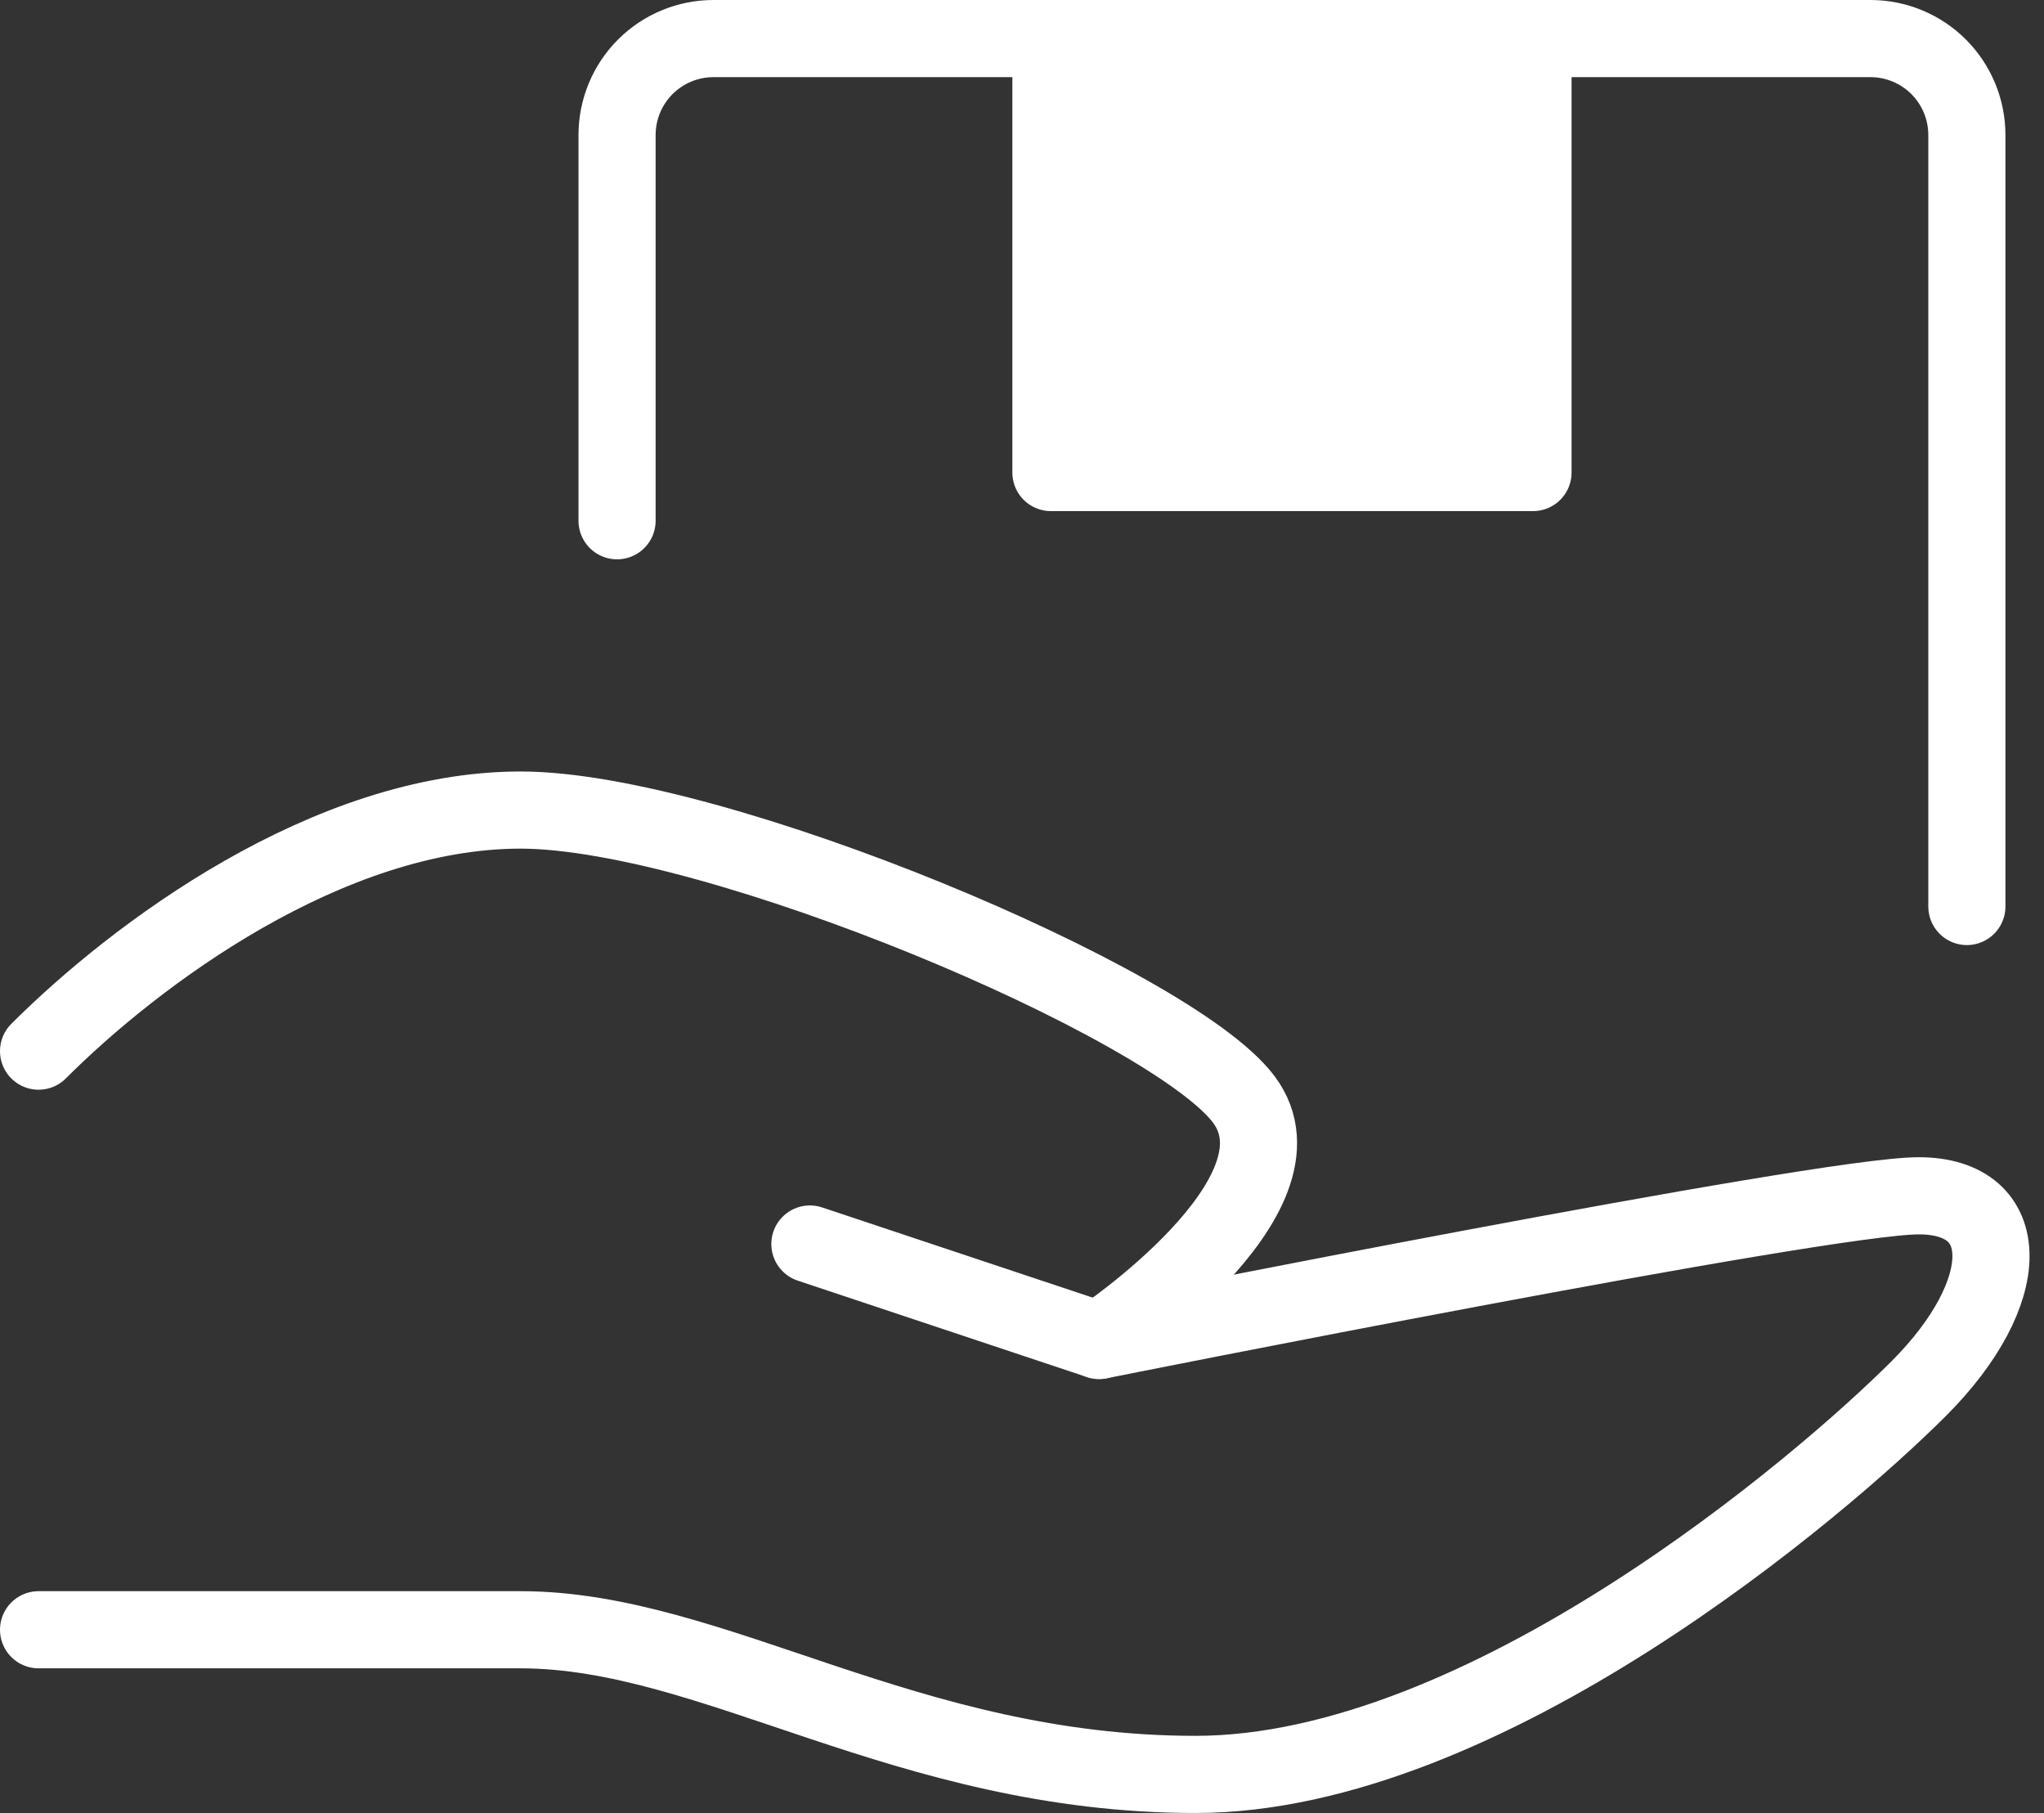
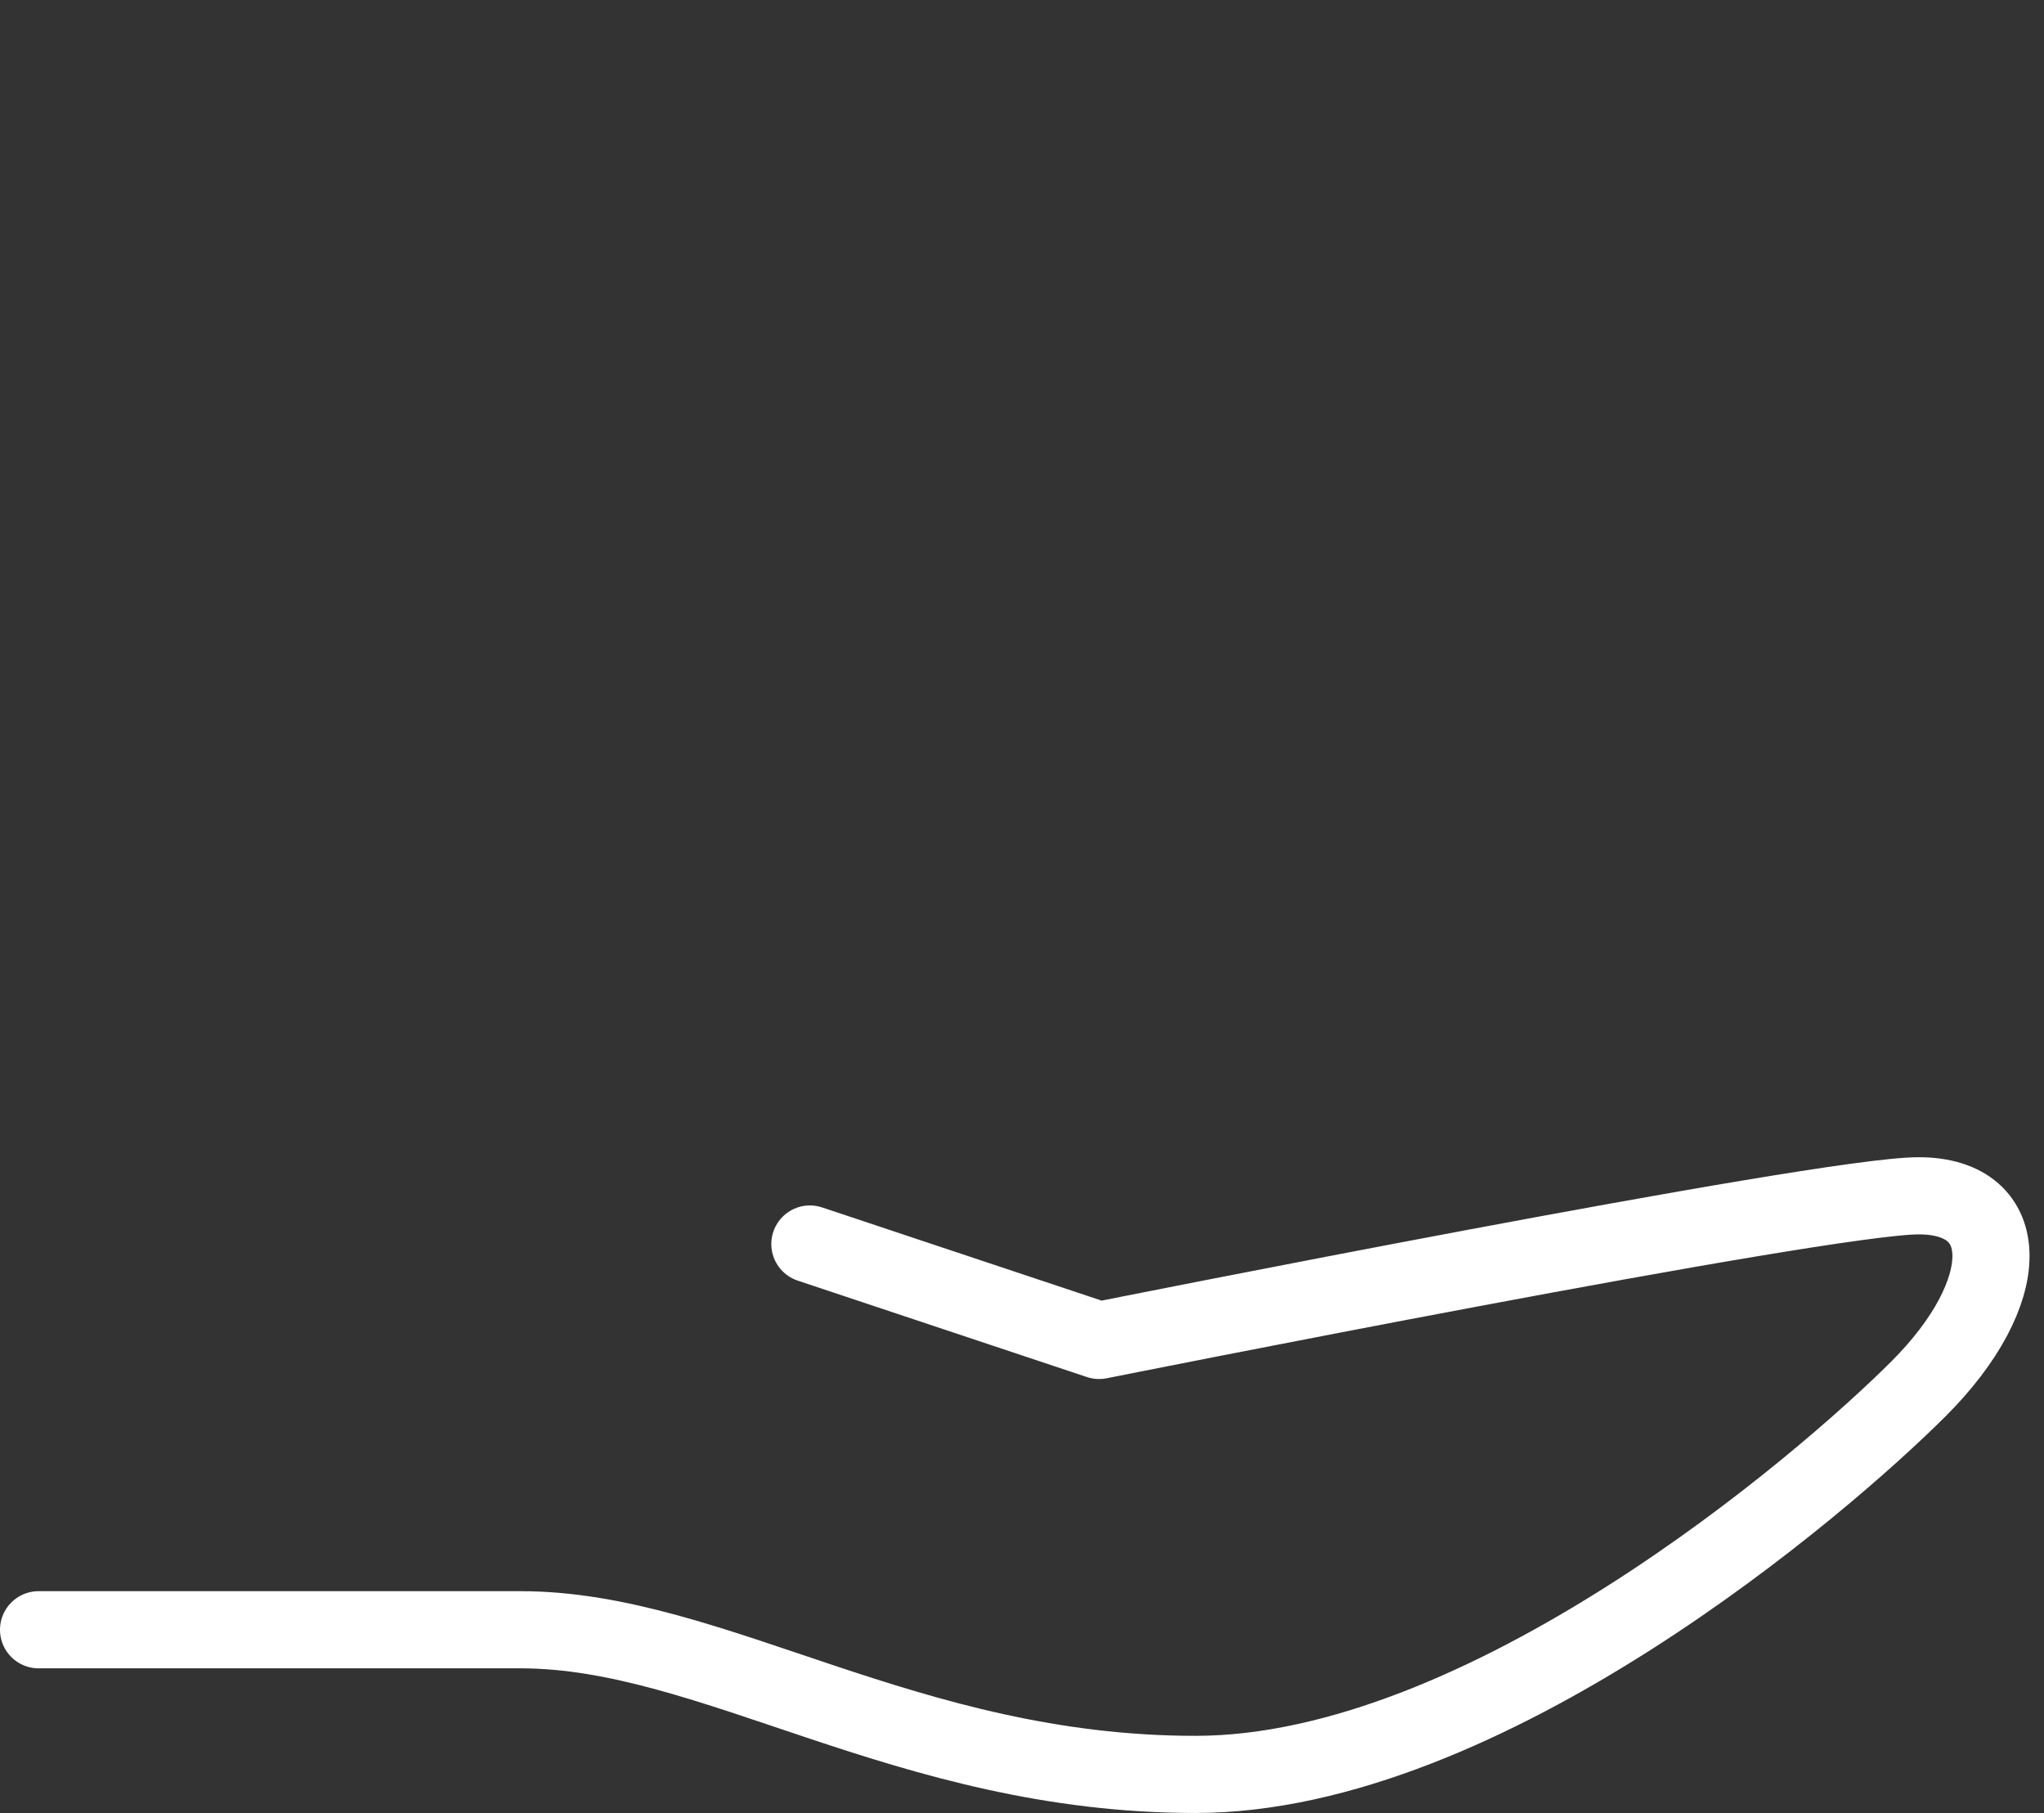
<svg xmlns="http://www.w3.org/2000/svg" width="53" height="47" viewBox="0 0 53 47" fill="none">
  <rect x="0" y="0" width="53" height="47" fill="#333333" stroke="none" />
  <path d="M21 32.25L28.5 34.75C28.5 34.75 47.25 31 49.75 31C52.25 31 52.25 33.5 49.75 36C47.25 38.5 38.5 46 31 46C23.5 46 18.5 42.25 13.5 42.25H1" stroke="white" stroke-width="2" stroke-linecap="round" stroke-linejoin="round" />
-   <path d="M1 27.25C3.5 24.75 8.5 21 13.5 21C18.5 21 30.375 26 32.25 28.5C34.125 31 28.5 34.75 28.5 34.75M16 13.5V3.5C16 2.837 16.263 2.201 16.732 1.732C17.201 1.263 17.837 1 18.5 1H48.5C49.163 1 49.799 1.263 50.268 1.732C50.737 2.201 51 2.837 51 3.5V23.5" stroke="white" stroke-width="2" stroke-linecap="round" stroke-linejoin="round" />
-   <path d="M27.25 1H39.75V12.25H27.25V1Z" fill="white" stroke="white" stroke-width="2" stroke-linecap="round" stroke-linejoin="round" />
</svg>